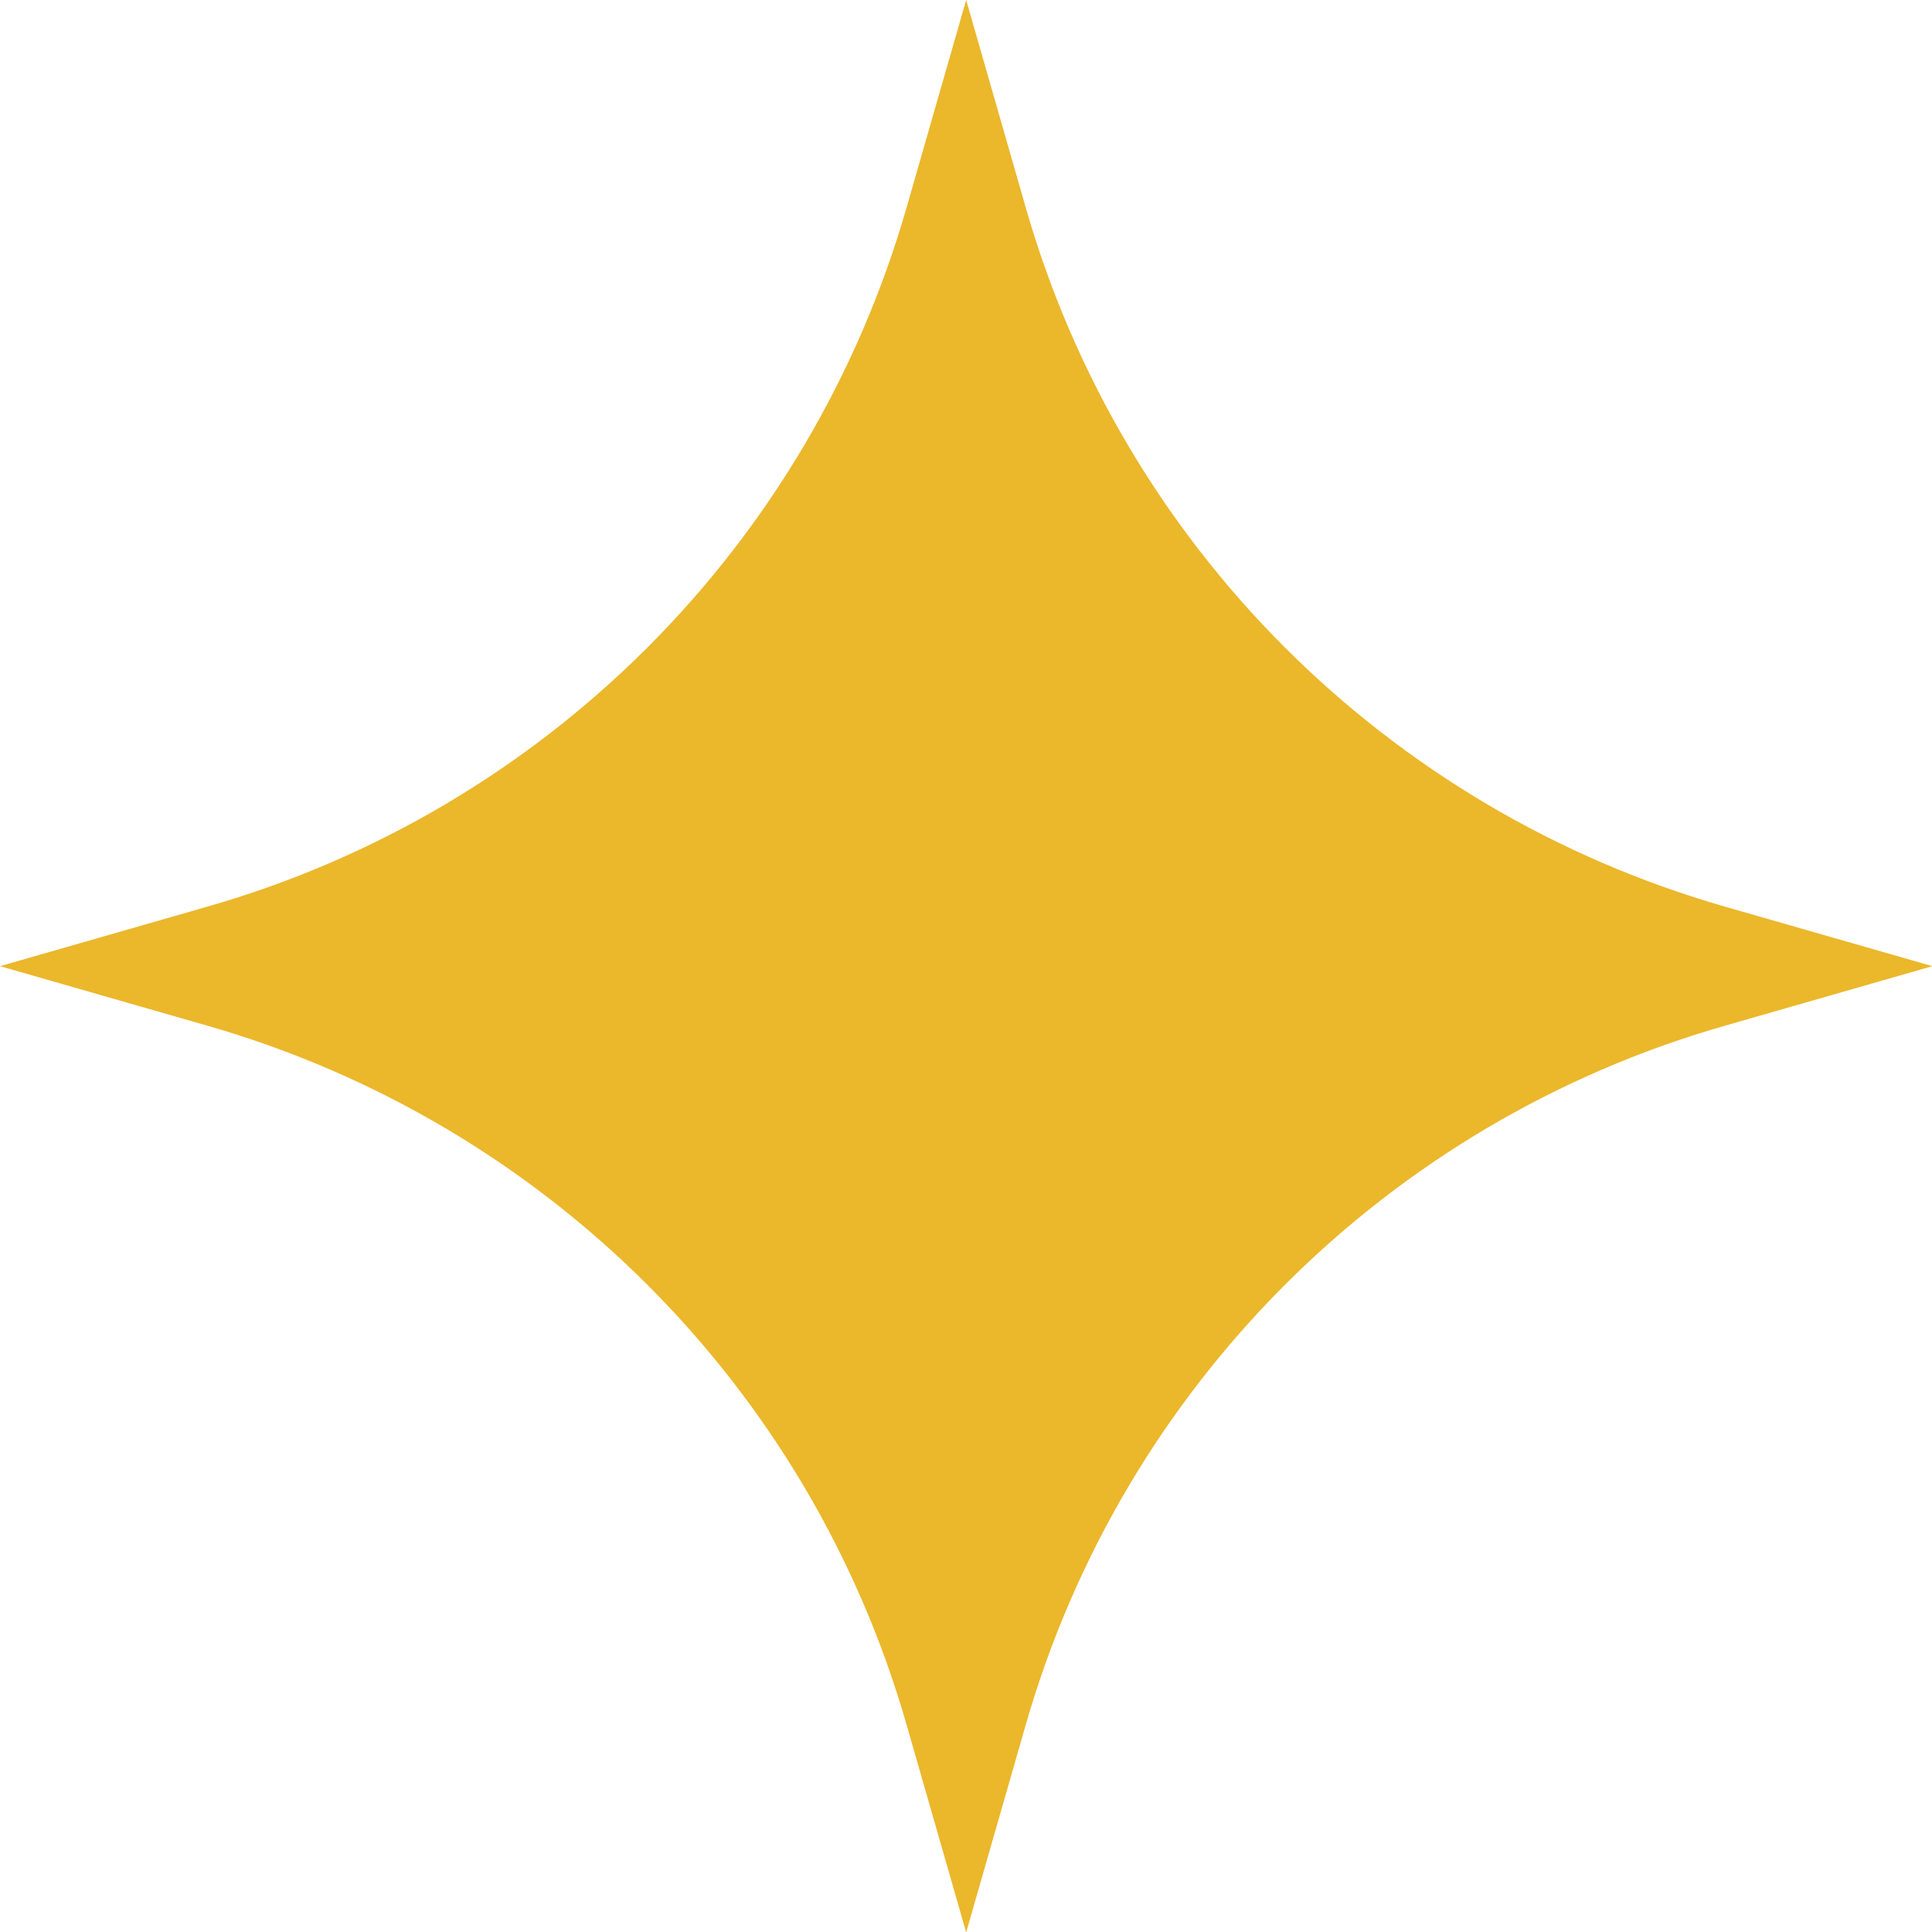
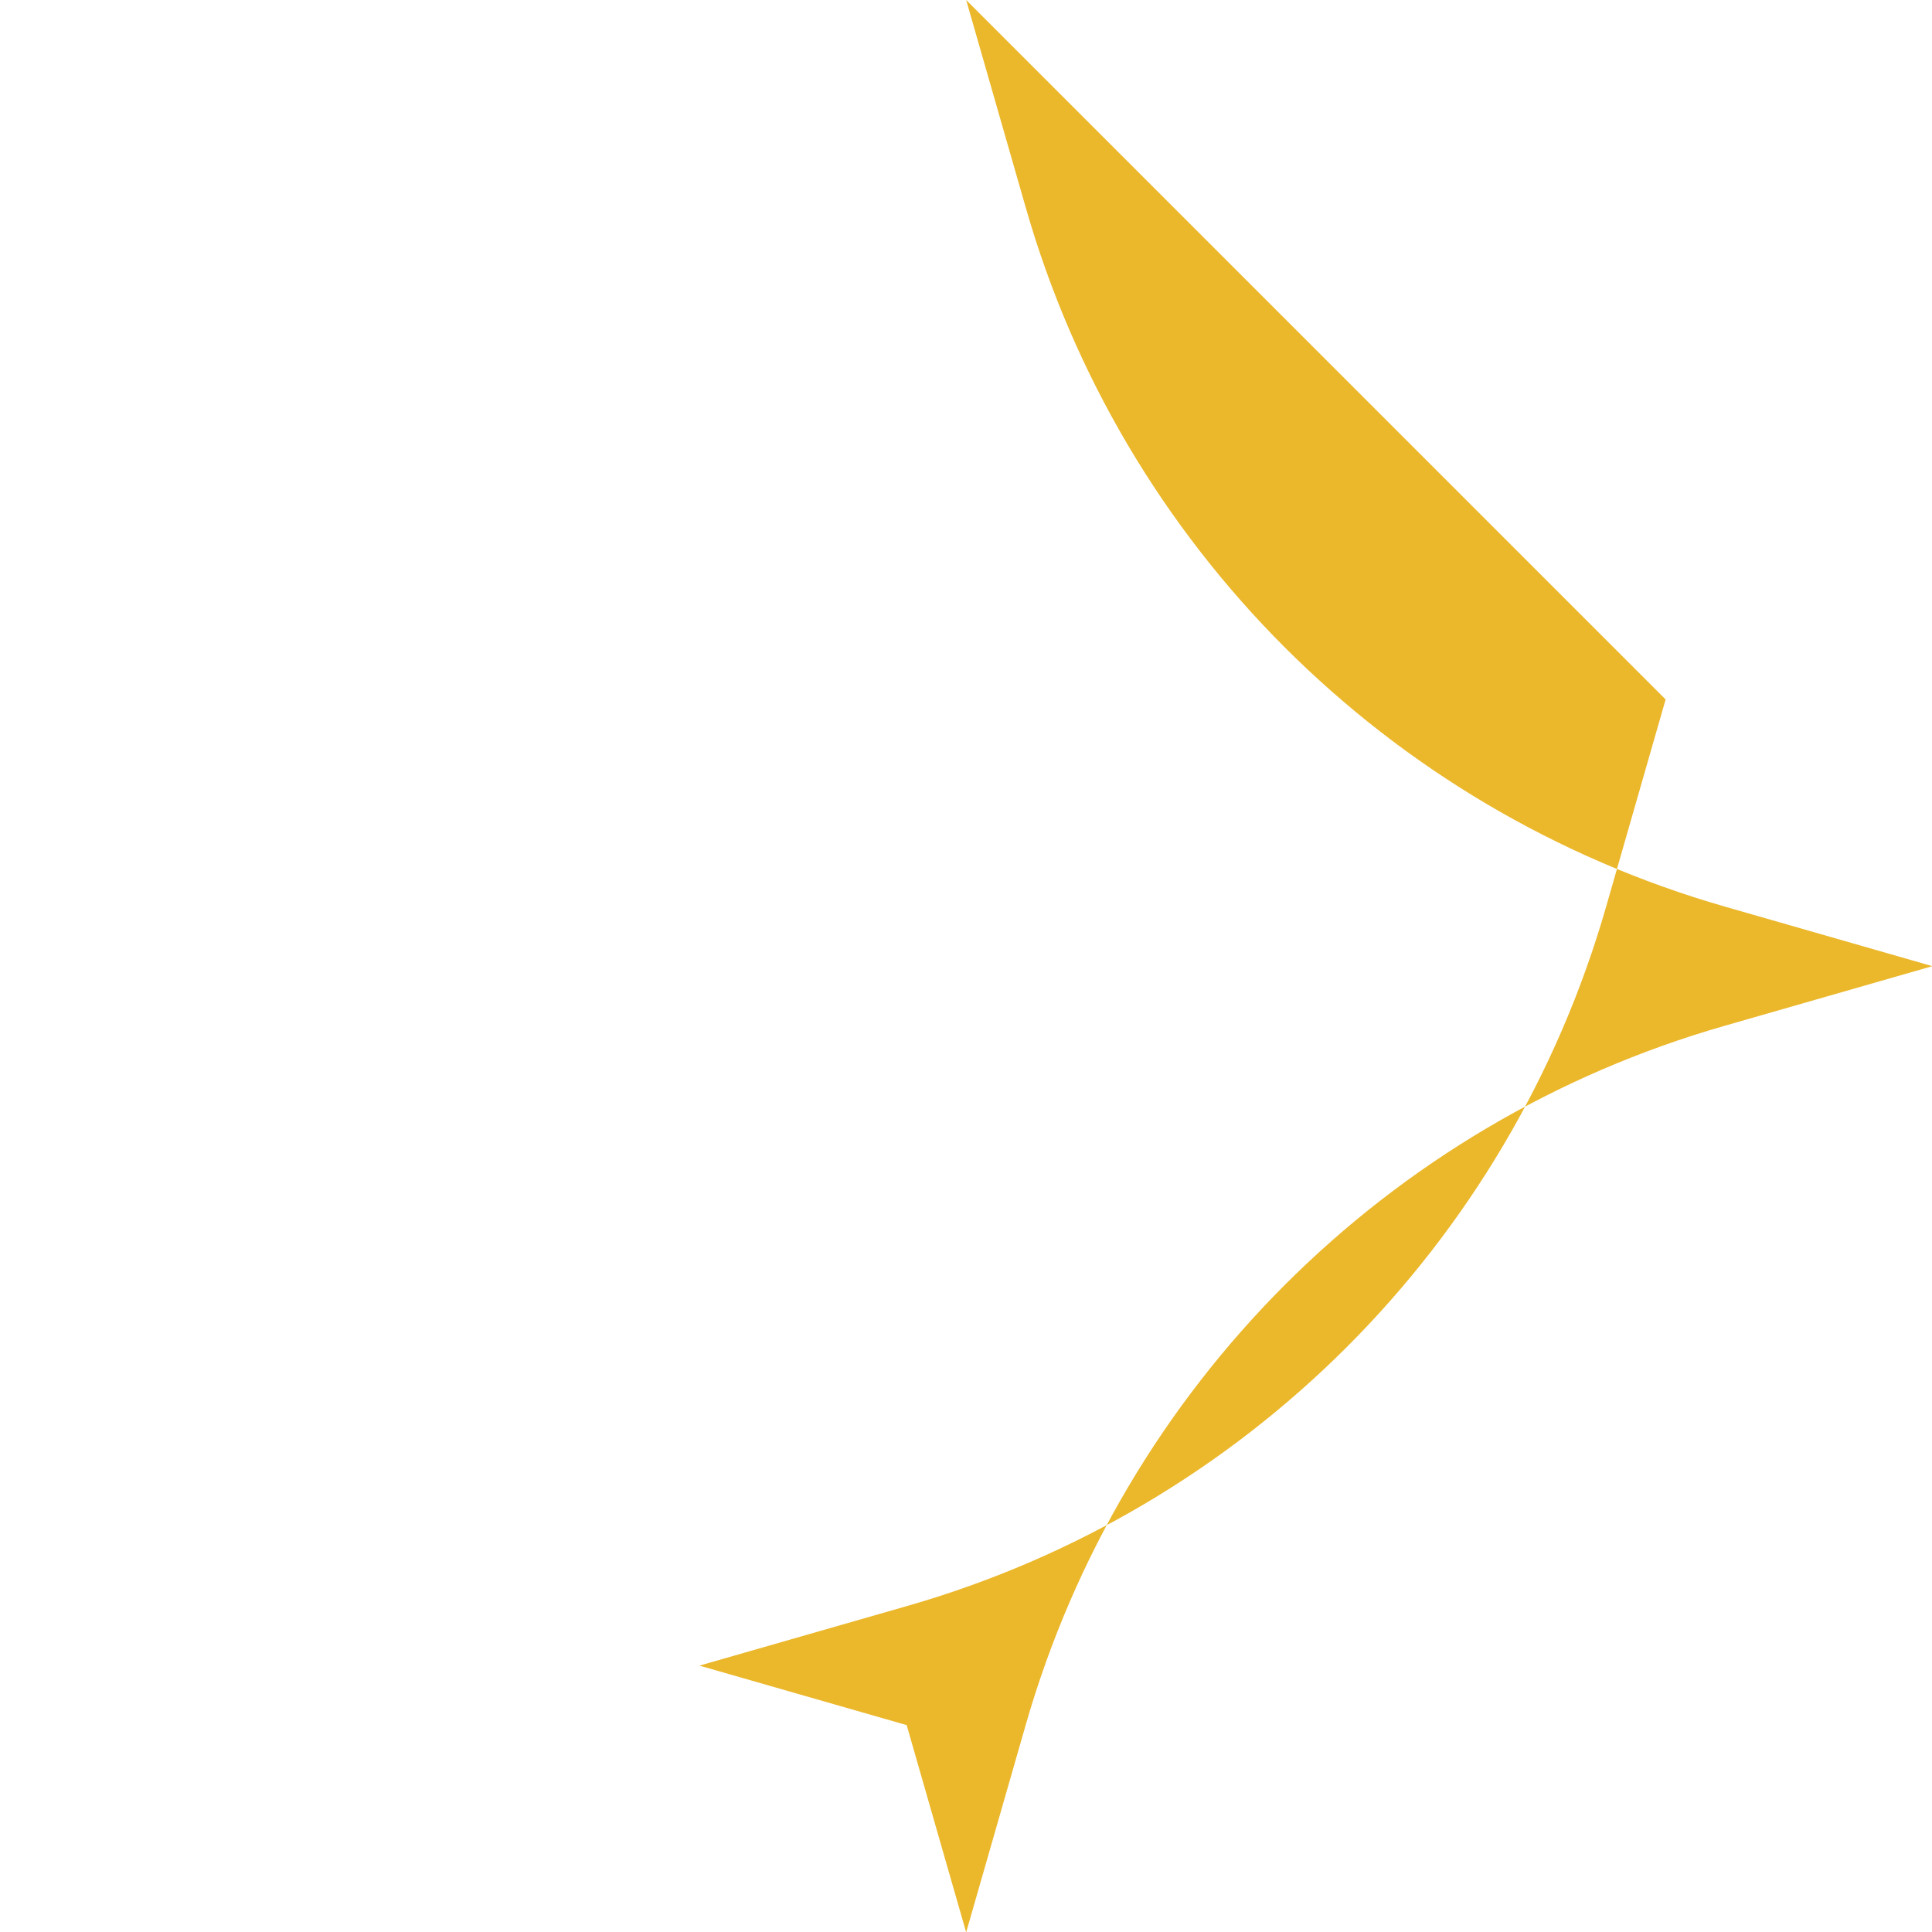
<svg xmlns="http://www.w3.org/2000/svg" id="b" viewBox="0 0 59.11 59.11">
  <defs>
    <style>.d{fill:#ebb72b;stroke-width:0px;}</style>
  </defs>
  <g id="c">
-     <path class="d" d="M29.56,0l1.82,6.34c2.96,10.35,11.05,18.43,21.4,21.4l6.34,1.82-6.34,1.82c-10.35,2.96-18.43,11.05-21.4,21.4l-1.82,6.34-1.82-6.34c-2.96-10.35-11.05-18.43-21.4-21.4l-6.34-1.82,6.34-1.82c10.35-2.96,18.43-11.05,21.4-21.4l1.82-6.34Z" />
+     <path class="d" d="M29.56,0l1.82,6.34c2.96,10.35,11.05,18.43,21.4,21.4l6.34,1.82-6.34,1.82c-10.35,2.96-18.43,11.05-21.4,21.4l-1.82,6.34-1.82-6.34l-6.34-1.82,6.34-1.82c10.35-2.96,18.43-11.05,21.4-21.4l1.82-6.34Z" />
  </g>
</svg>